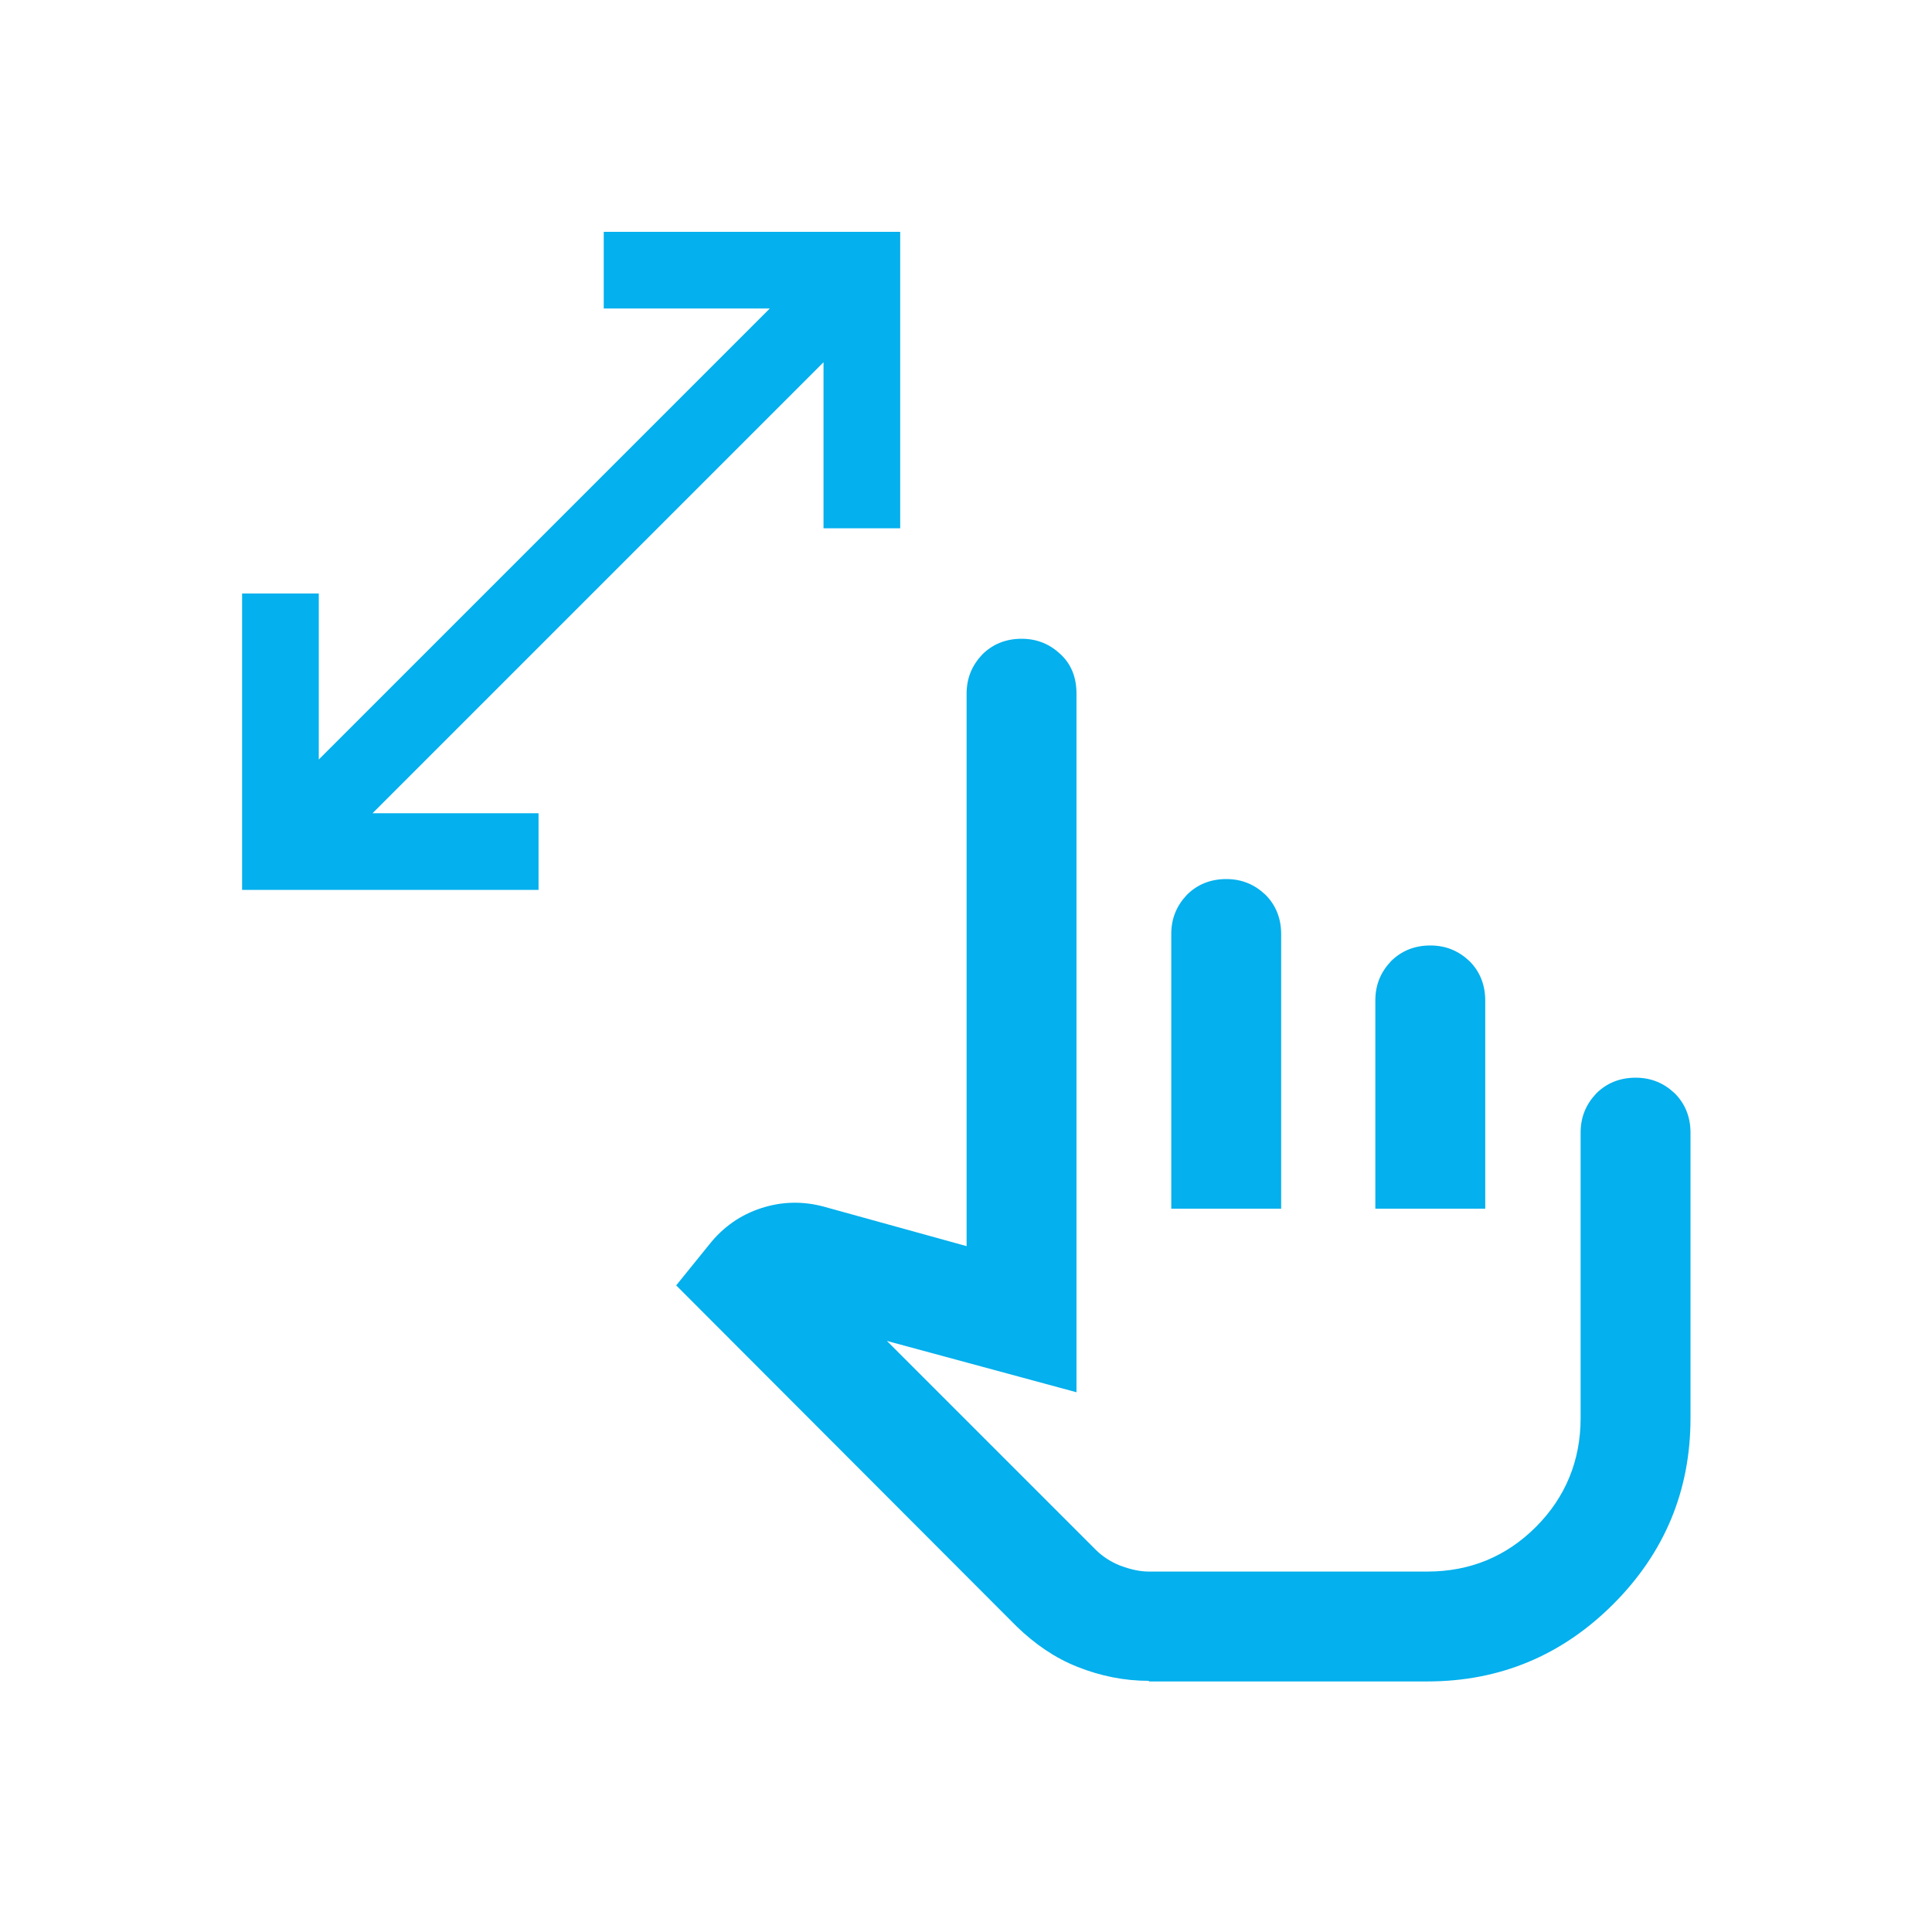
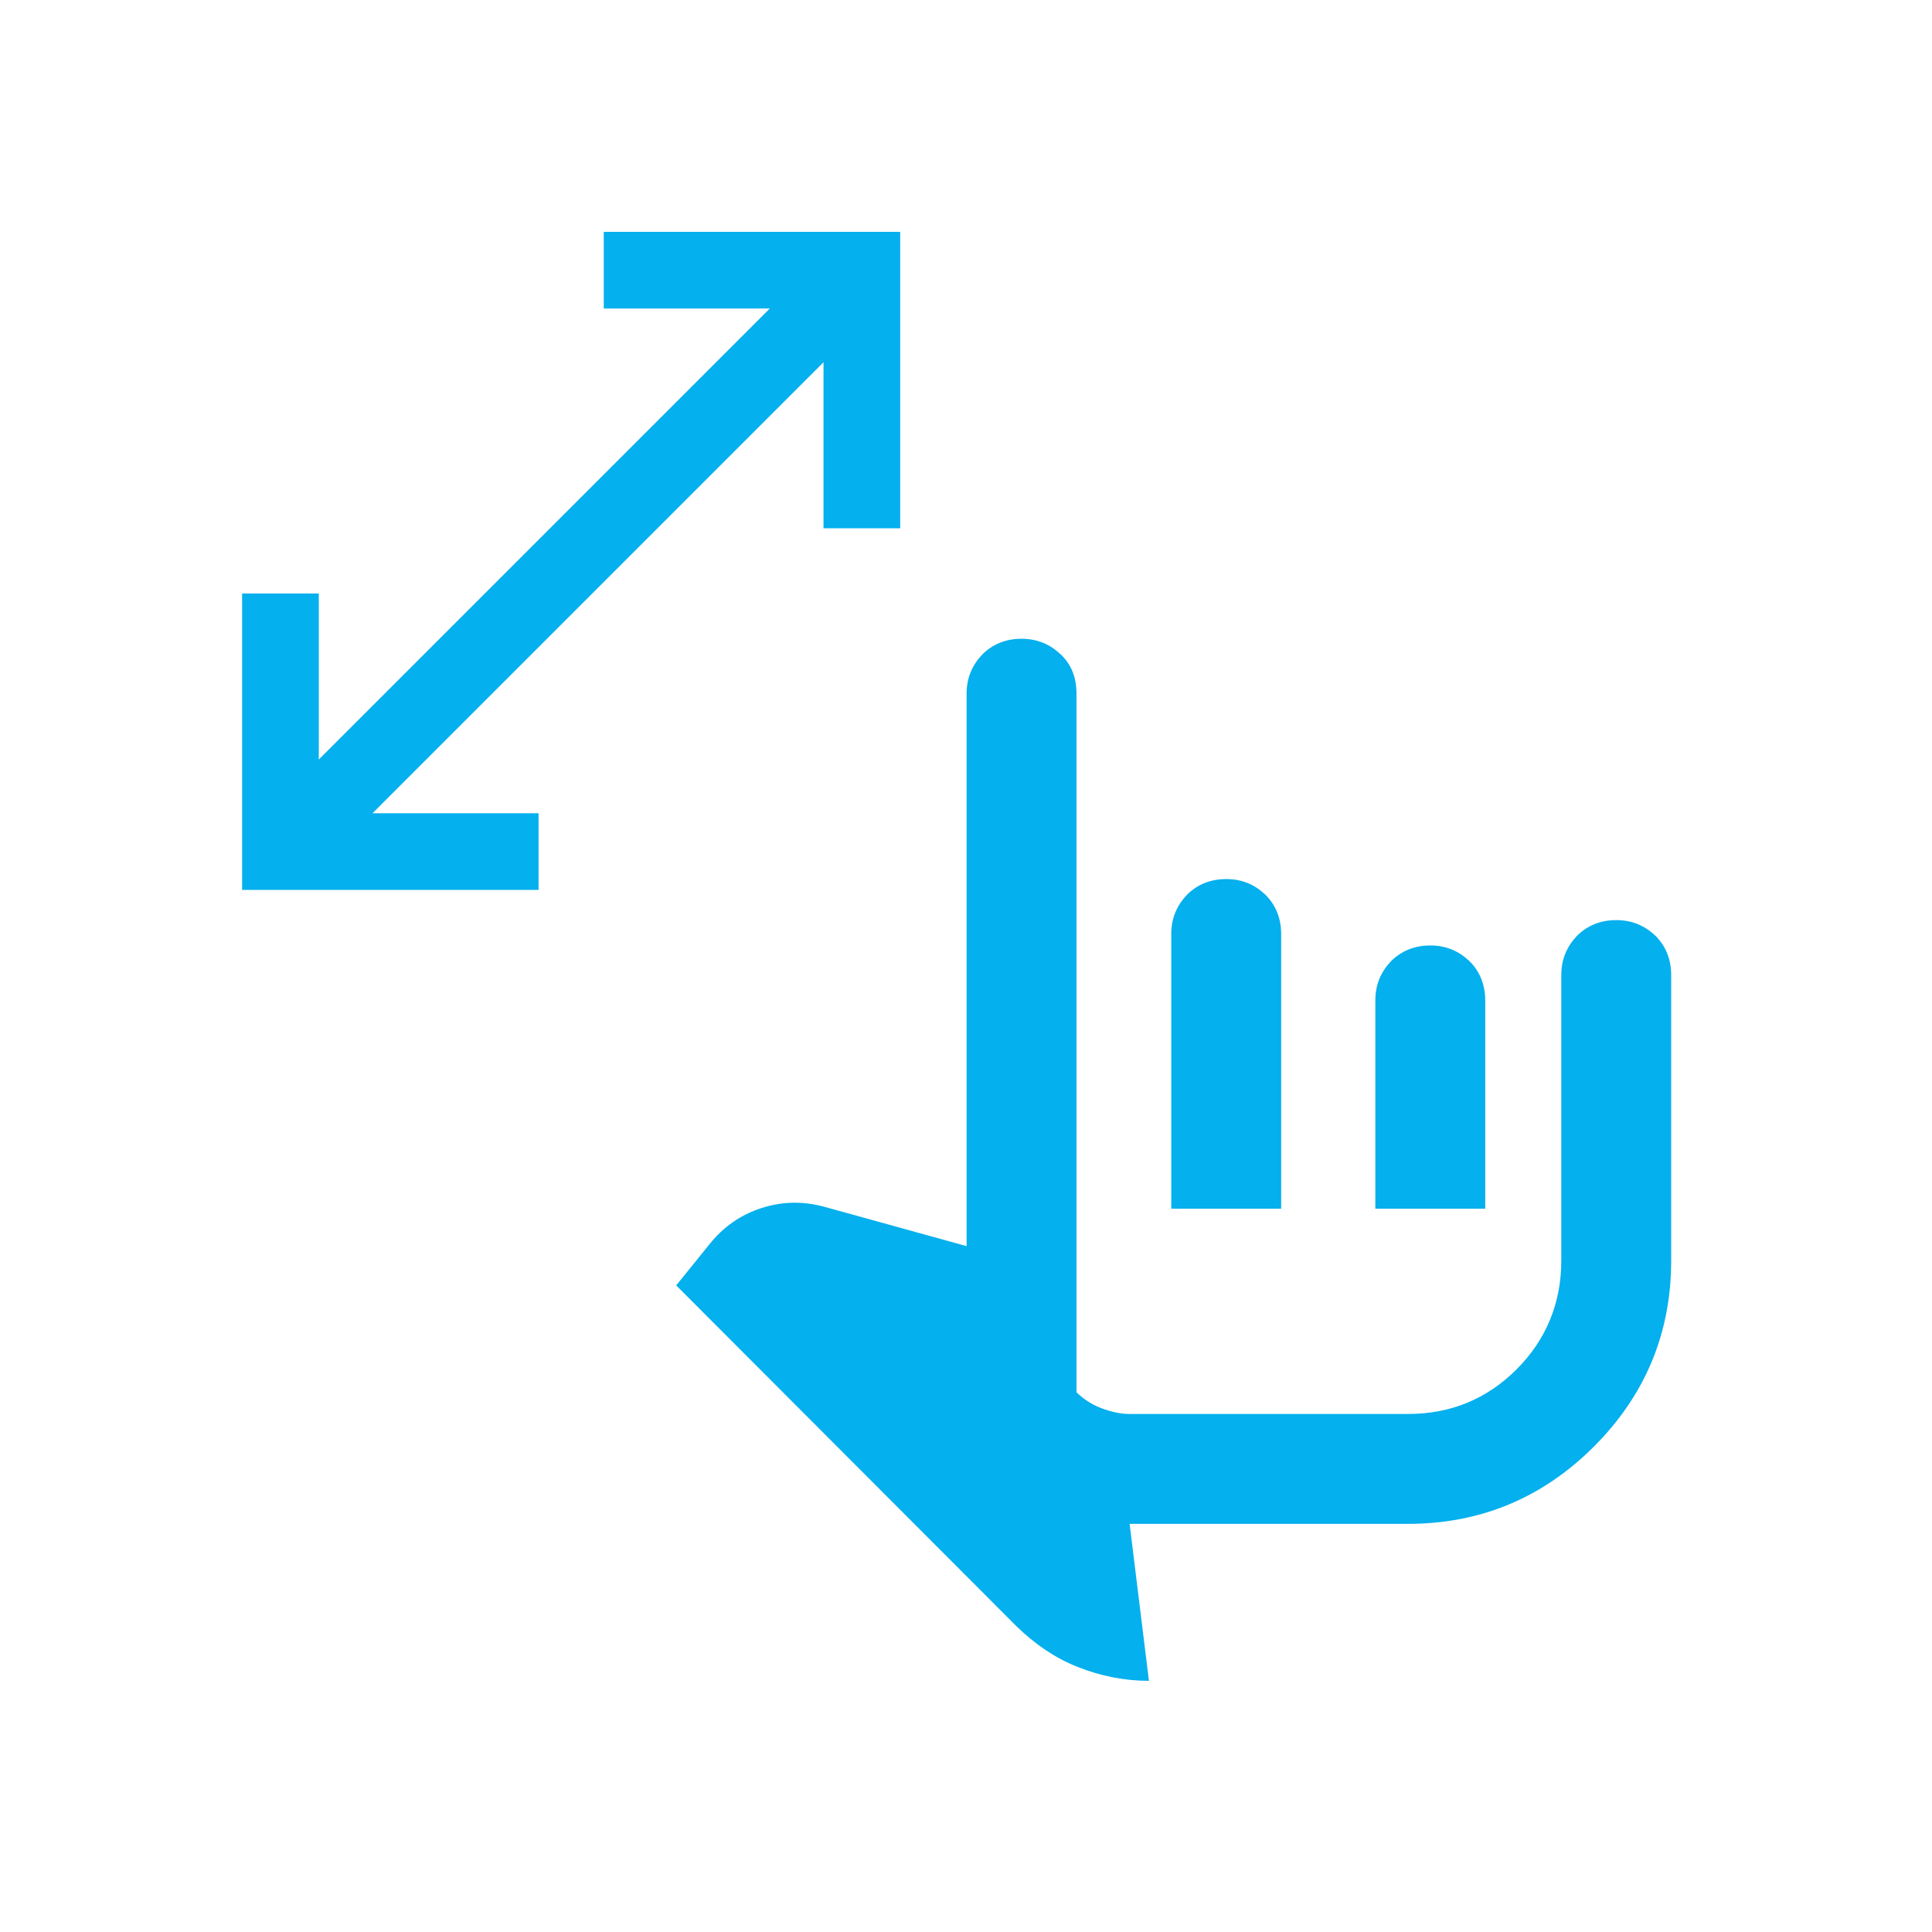
<svg xmlns="http://www.w3.org/2000/svg" id="Icon" viewBox="0 0 32 32">
  <defs>
    <style>
      .cls-1 {
        fill: #04b0ed;
        stroke-width: 0px;
      }
    </style>
  </defs>
-   <path class="cls-1" d="m13.64,8.75v-2.75l-7.47,7.47h2.75v1.27h-4.91v-4.91h1.27v2.75l7.47-7.47h-2.75v-1.27h4.91v4.91s-1.27,0-1.27,0Zm5.39,19.09c-.41,0-.8-.08-1.18-.23-.38-.15-.71-.38-1.01-.67l-5.64-5.65.55-.68c.23-.29.52-.49.86-.6.34-.11.69-.12,1.05-.02l2.35.65v-9.15c0-.26.09-.47.26-.65.17-.17.39-.26.65-.26s.47.09.65.26.26.39.26.65v11.57l-3.14-.85,3.46,3.46c.11.11.25.2.4.26.16.06.32.1.48.1h4.61c.71,0,1.31-.25,1.8-.74s.74-1.1.74-1.8v-4.73c0-.26.09-.47.26-.65.17-.17.39-.26.65-.26s.47.09.65.26c.17.17.26.39.26.65v4.73c0,1.2-.43,2.23-1.28,3.08-.85.85-1.88,1.28-3.08,1.28h-4.61Zm.37-7.82v-4.55c0-.26.09-.47.26-.65.17-.17.39-.26.65-.26s.47.09.65.26c.17.17.26.39.26.65v4.55h-1.82Zm3.38,0v-3.45c0-.26.09-.47.26-.65.17-.17.39-.26.65-.26s.47.09.65.26c.17.17.26.39.26.65v3.45h-1.82Z" />
+   <path class="cls-1" d="m13.64,8.75v-2.75l-7.47,7.47h2.75v1.27h-4.91v-4.91h1.27v2.75l7.47-7.47h-2.75v-1.27h4.91v4.91s-1.27,0-1.27,0Zm5.39,19.09c-.41,0-.8-.08-1.18-.23-.38-.15-.71-.38-1.01-.67l-5.64-5.65.55-.68c.23-.29.52-.49.86-.6.34-.11.69-.12,1.05-.02l2.35.65v-9.15c0-.26.09-.47.26-.65.17-.17.39-.26.65-.26s.47.09.65.26.26.39.26.65v11.57c.11.11.25.2.4.26.16.06.32.1.48.1h4.61c.71,0,1.31-.25,1.8-.74s.74-1.1.74-1.8v-4.73c0-.26.09-.47.26-.65.17-.17.39-.26.65-.26s.47.09.65.26c.17.17.26.39.26.65v4.73c0,1.2-.43,2.23-1.28,3.08-.85.85-1.88,1.28-3.08,1.28h-4.61Zm.37-7.82v-4.55c0-.26.09-.47.26-.65.17-.17.39-.26.65-.26s.47.09.65.26c.17.17.26.39.26.65v4.55h-1.82Zm3.38,0v-3.45c0-.26.09-.47.26-.65.17-.17.39-.26.65-.26s.47.09.65.26c.17.17.26.39.26.65v3.45h-1.82Z" />
</svg>